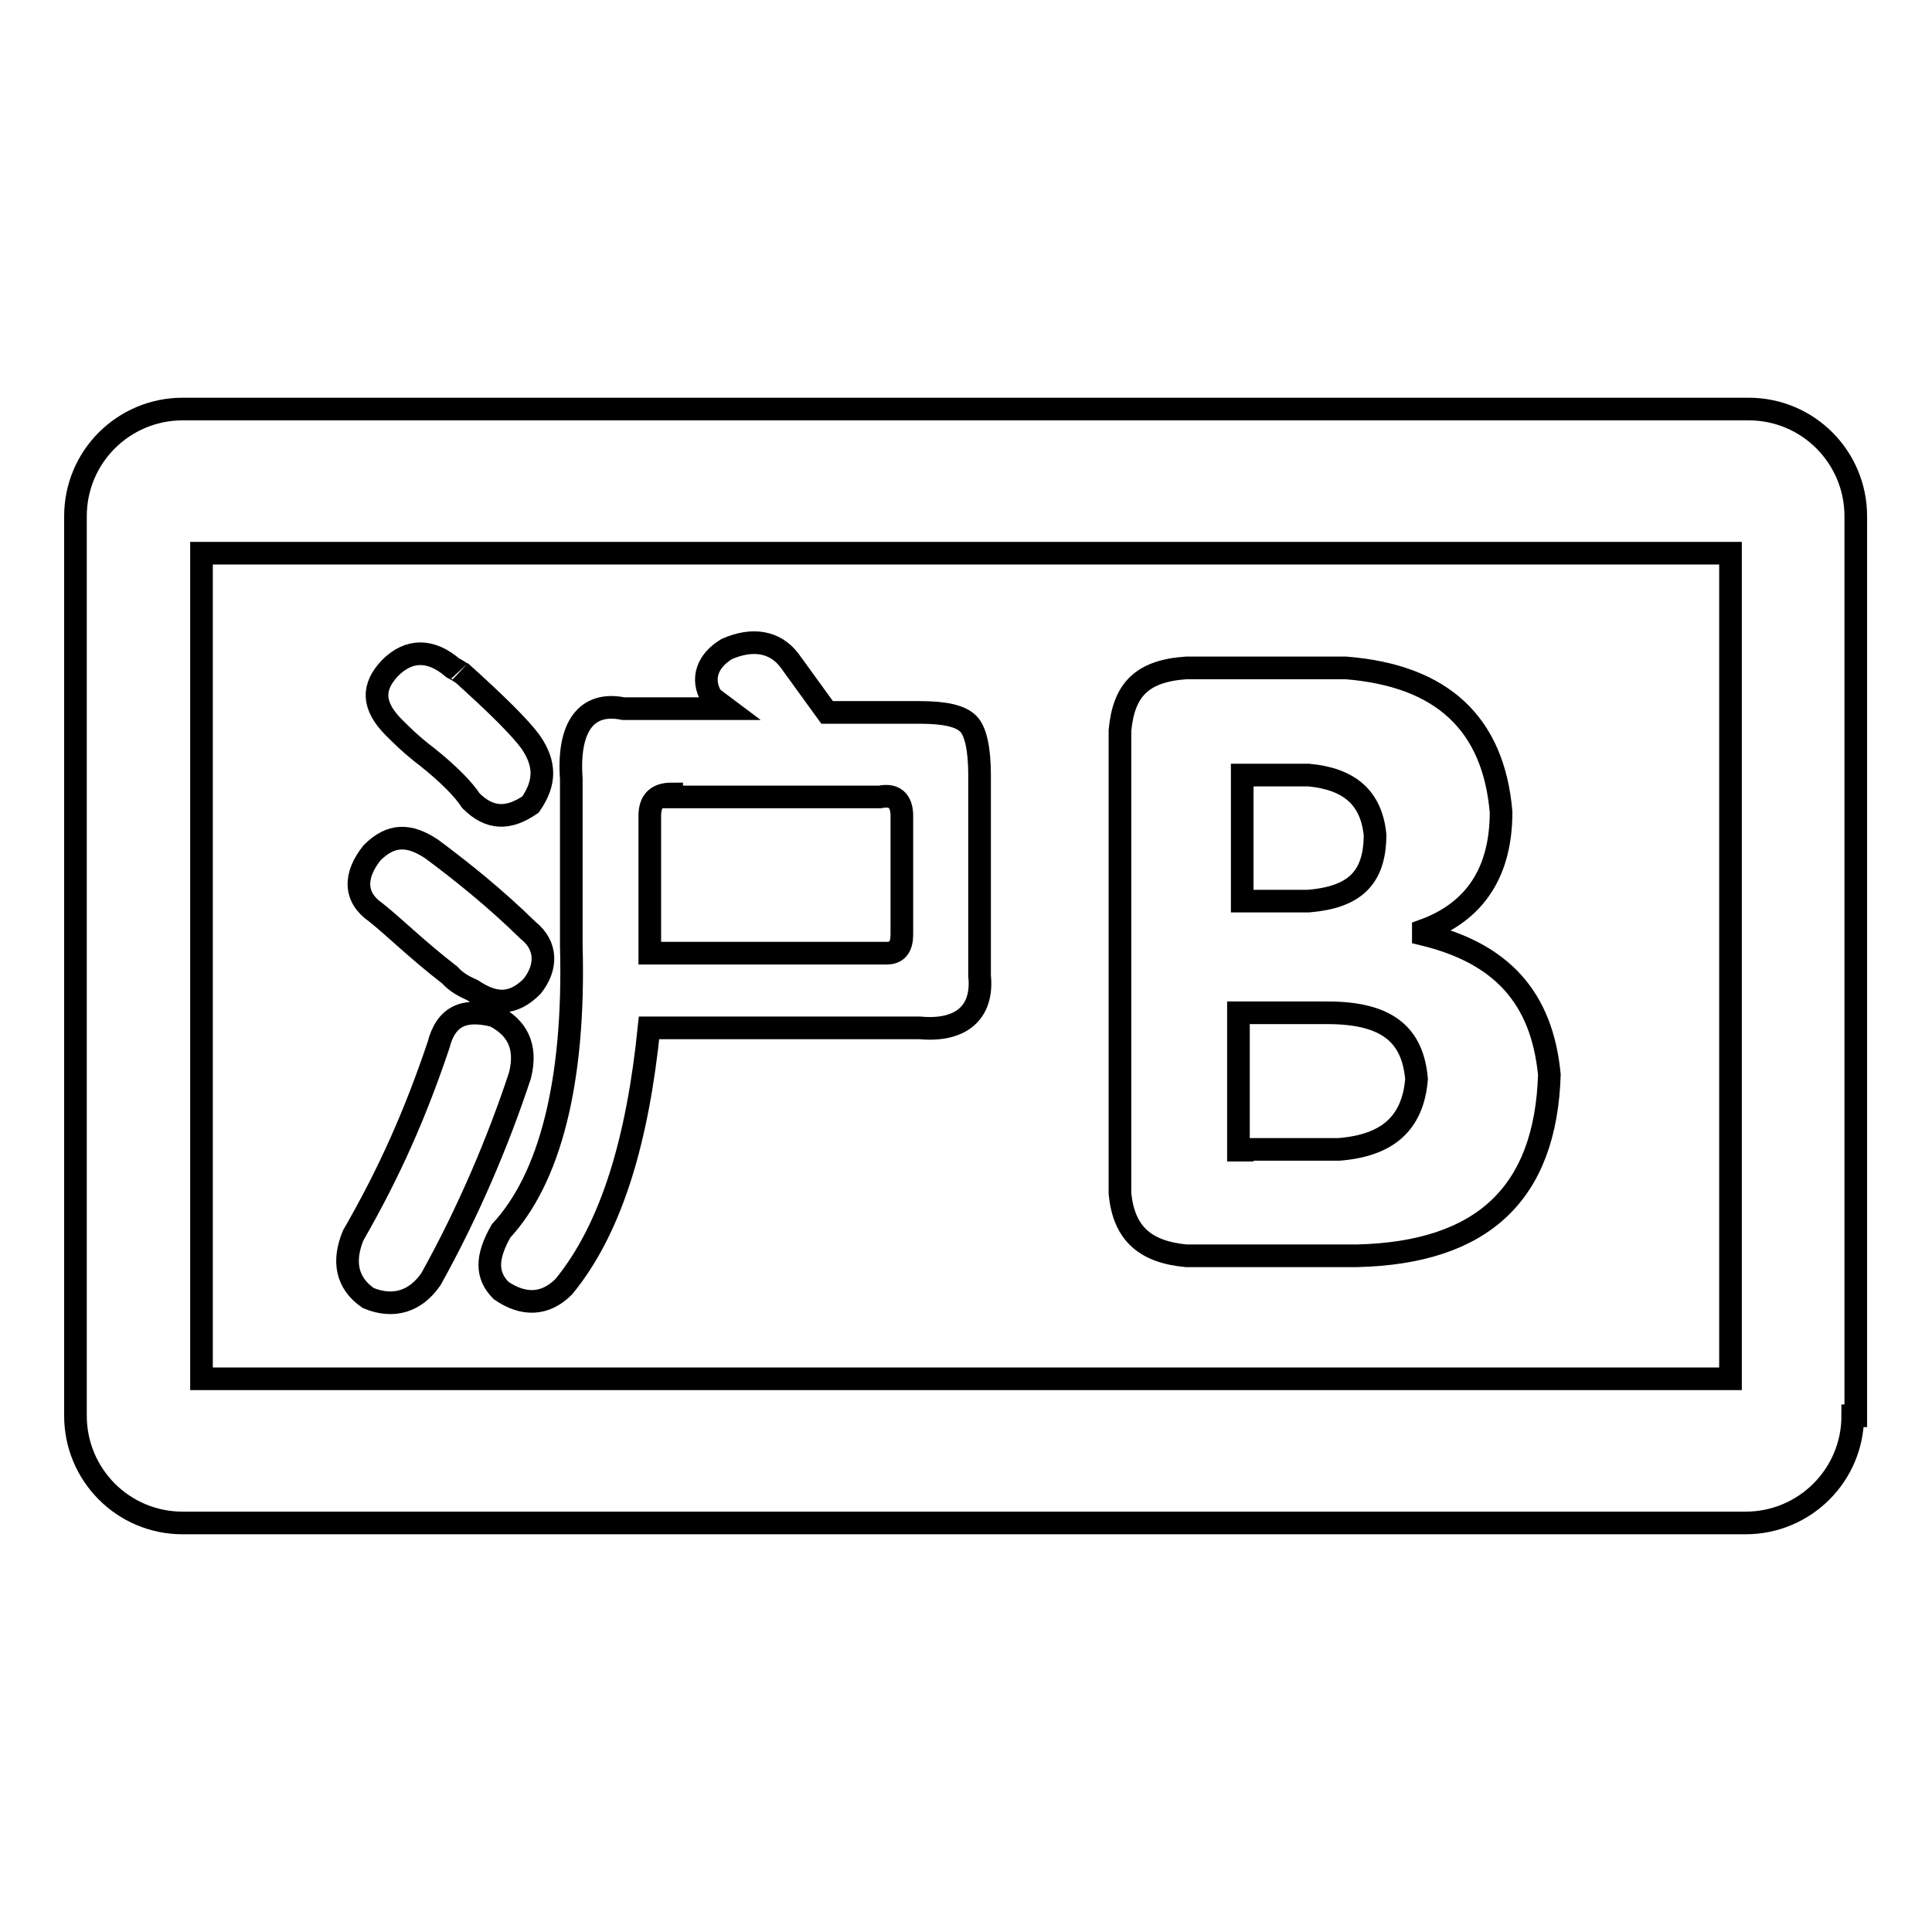
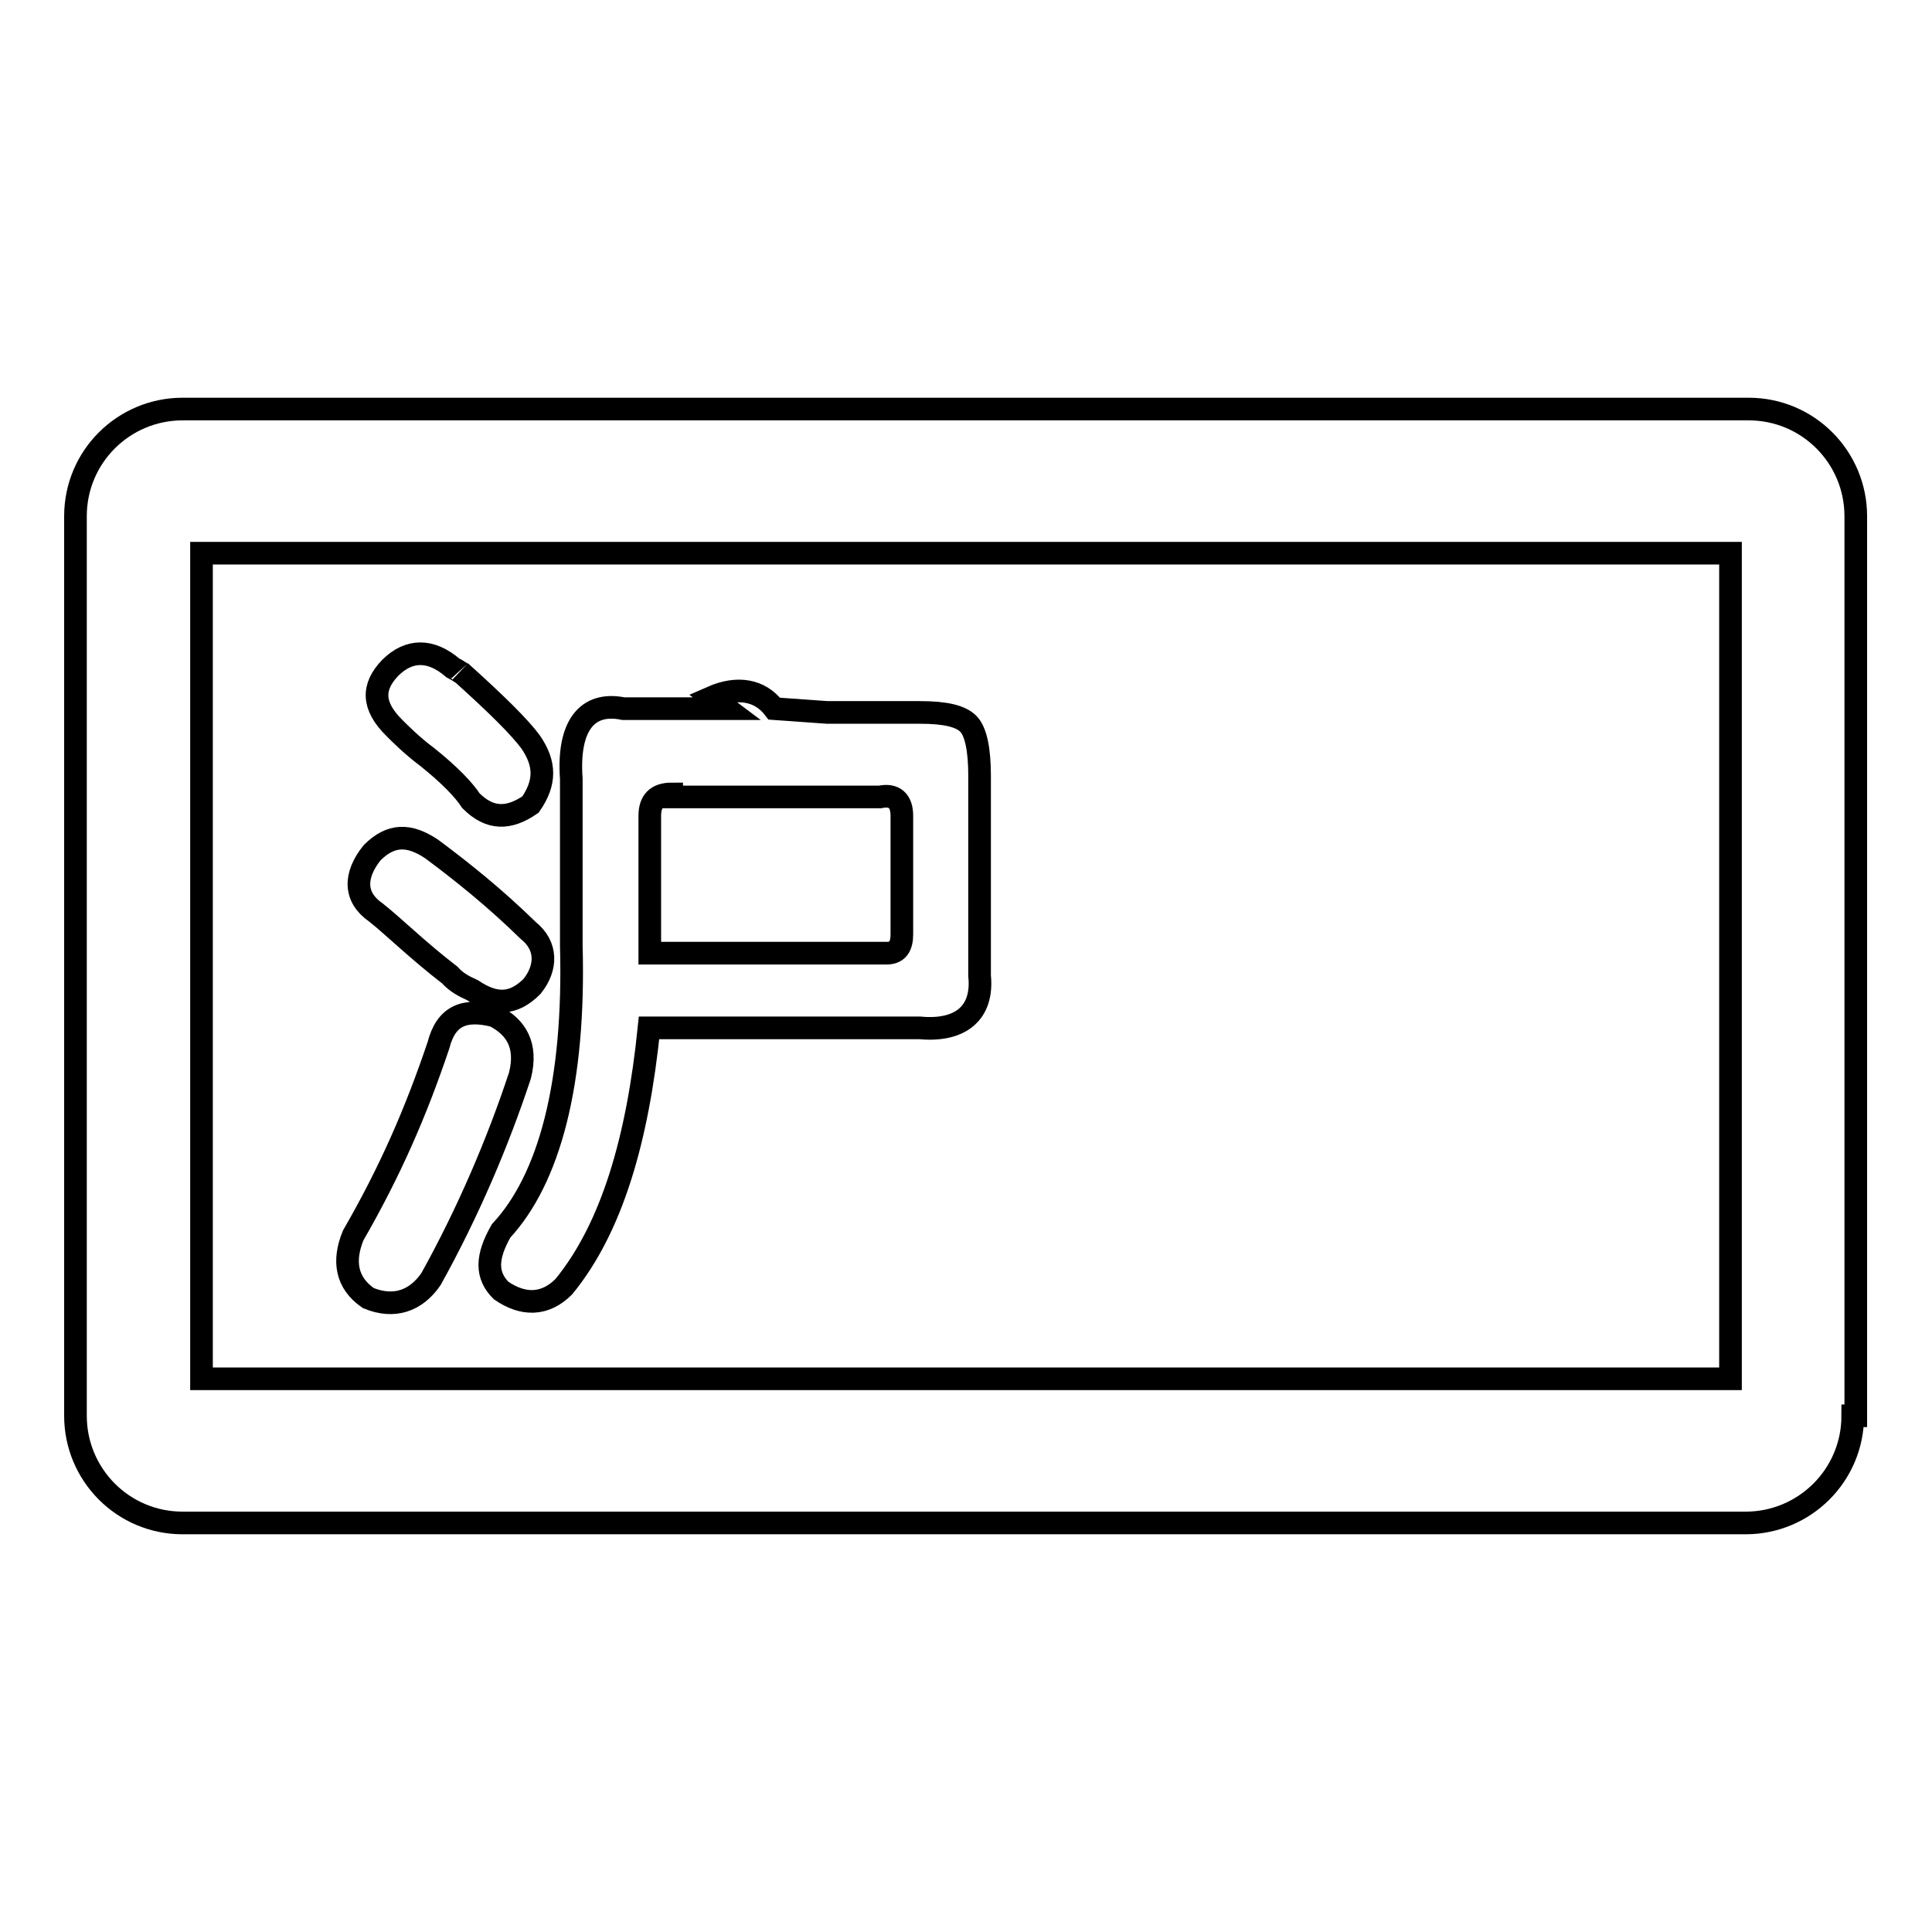
<svg xmlns="http://www.w3.org/2000/svg" version="1.1" x="0px" y="0px" viewBox="0 0 256 256" enable-background="new 0 0 256 256" xml:space="preserve">
  <g>
    <g>
      <path stroke-width="3" fill-opacity="0" stroke="#000000" d="M245.5,187.6c0,7.9-6.4,14.2-14.2,14.2H24.2c-7.9,0-14.2-6.4-14.2-14.2V68.4c0-7.9,6.4-14.2,14.2-14.2h207.5c7.9,0,14.2,6.4,14.2,14.2v119.2L245.5,187.6L245.5,187.6z M229.3,73.3H26.7v109.4h202.6L229.3,73.3L229.3,73.3z" />
-       <path stroke-width="3" fill-opacity="0" stroke="#000000" d="M148.4,96.8c0.5-5.4,2.9-7.9,8.8-8.3h21.1c12.8,1,19.6,7.4,20.6,19.1c0,7.9-3.4,13.2-10.3,15.7v0.5c10.3,2.5,15.7,8.3,16.7,18.6c-0.5,15.7-8.8,23.6-25.5,24h-22.6c-5.4-0.5-8.3-2.9-8.8-8.3L148.4,96.8L148.4,96.8z M164.6,119.4h8.8c5.9-0.5,8.8-2.9,8.8-8.8c-0.5-4.9-3.4-7.4-8.8-7.9h-8.8V119.4z M164.6,152.3h12.8c6.4-0.5,9.8-3.4,10.3-9.3c-0.5-5.9-3.9-8.8-11.8-8.8h-11.8v18.2H164.6z" />
-       <path stroke-width="3" fill-opacity="0" stroke="#000000" d="M58.1,138.5c1-3.9,3.4-4.9,7.4-3.9c2.9,1.5,4.4,3.9,3.4,7.9c-2.9,8.8-6.9,18.2-11.8,27c-2,2.9-4.9,3.9-8.3,2.5c-2.9-2-3.4-4.9-2-8.3C51.7,155.2,55.1,147.4,58.1,138.5z M59.6,129.2c-4.4-3.4-7.4-6.4-9.8-8.3c-2.9-2-2.9-4.9-0.5-7.9c2.5-2.5,4.9-2.5,7.9-0.5c3.9,2.9,8.3,6.4,12.8,10.8c2.5,2,2.5,4.9,0.5,7.4c-2.5,2.5-4.9,2.5-7.9,0.5C61.5,130.7,60.5,130.2,59.6,129.2z M56.6,100.3c-2-1.5-3.4-2.9-4.4-3.9c-2.9-2.9-2.9-5.4-0.5-7.9c2.5-2.5,5.4-2.5,8.3,0c1,0.5,1.5,1,1,0.5c4.9,4.4,7.9,7.4,9.3,9.3c2,2.9,2,5.4,0,8.3c-2.9,2-5.4,2-7.9-0.5C61.5,104.7,59.6,102.7,56.6,100.3z M109.6,94.4h12.3c3.4,0,5.4,0.5,6.4,1.5c1,1,1.5,3.4,1.5,6.9v26.5c0.5,4.9-2.5,7.4-7.9,6.9H86c-1.5,14.7-4.9,26.5-11.3,34.3c-2.5,2.5-5.4,2.5-8.3,0.5c-2-2-2-4.4,0-7.9c6.4-6.9,9.8-19.6,9.3-37.8v-22.1c-0.5-6.9,2-10.3,6.9-9.3h13.7l-2-1.5c-1.5-2.5-0.5-4.9,2-6.4c3.4-1.5,6.4-1,8.3,1.5L109.6,94.4z M89,105.2c-2,0-2.9,1-2.9,2.9v18.2h31.4c1.5,0,2-1,2-2.5v-15.7c0-2-1-2.9-2.9-2.5H89V105.2z" />
+       <path stroke-width="3" fill-opacity="0" stroke="#000000" d="M58.1,138.5c1-3.9,3.4-4.9,7.4-3.9c2.9,1.5,4.4,3.9,3.4,7.9c-2.9,8.8-6.9,18.2-11.8,27c-2,2.9-4.9,3.9-8.3,2.5c-2.9-2-3.4-4.9-2-8.3C51.7,155.2,55.1,147.4,58.1,138.5z M59.6,129.2c-4.4-3.4-7.4-6.4-9.8-8.3c-2.9-2-2.9-4.9-0.5-7.9c2.5-2.5,4.9-2.5,7.9-0.5c3.9,2.9,8.3,6.4,12.8,10.8c2.5,2,2.5,4.9,0.5,7.4c-2.5,2.5-4.9,2.5-7.9,0.5C61.5,130.7,60.5,130.2,59.6,129.2z M56.6,100.3c-2-1.5-3.4-2.9-4.4-3.9c-2.9-2.9-2.9-5.4-0.5-7.9c2.5-2.5,5.4-2.5,8.3,0c1,0.5,1.5,1,1,0.5c4.9,4.4,7.9,7.4,9.3,9.3c2,2.9,2,5.4,0,8.3c-2.9,2-5.4,2-7.9-0.5C61.5,104.7,59.6,102.7,56.6,100.3z M109.6,94.4h12.3c3.4,0,5.4,0.5,6.4,1.5c1,1,1.5,3.4,1.5,6.9v26.5c0.5,4.9-2.5,7.4-7.9,6.9H86c-1.5,14.7-4.9,26.5-11.3,34.3c-2.5,2.5-5.4,2.5-8.3,0.5c-2-2-2-4.4,0-7.9c6.4-6.9,9.8-19.6,9.3-37.8v-22.1c-0.5-6.9,2-10.3,6.9-9.3h13.7l-2-1.5c3.4-1.5,6.4-1,8.3,1.5L109.6,94.4z M89,105.2c-2,0-2.9,1-2.9,2.9v18.2h31.4c1.5,0,2-1,2-2.5v-15.7c0-2-1-2.9-2.9-2.5H89V105.2z" />
    </g>
  </g>
</svg>